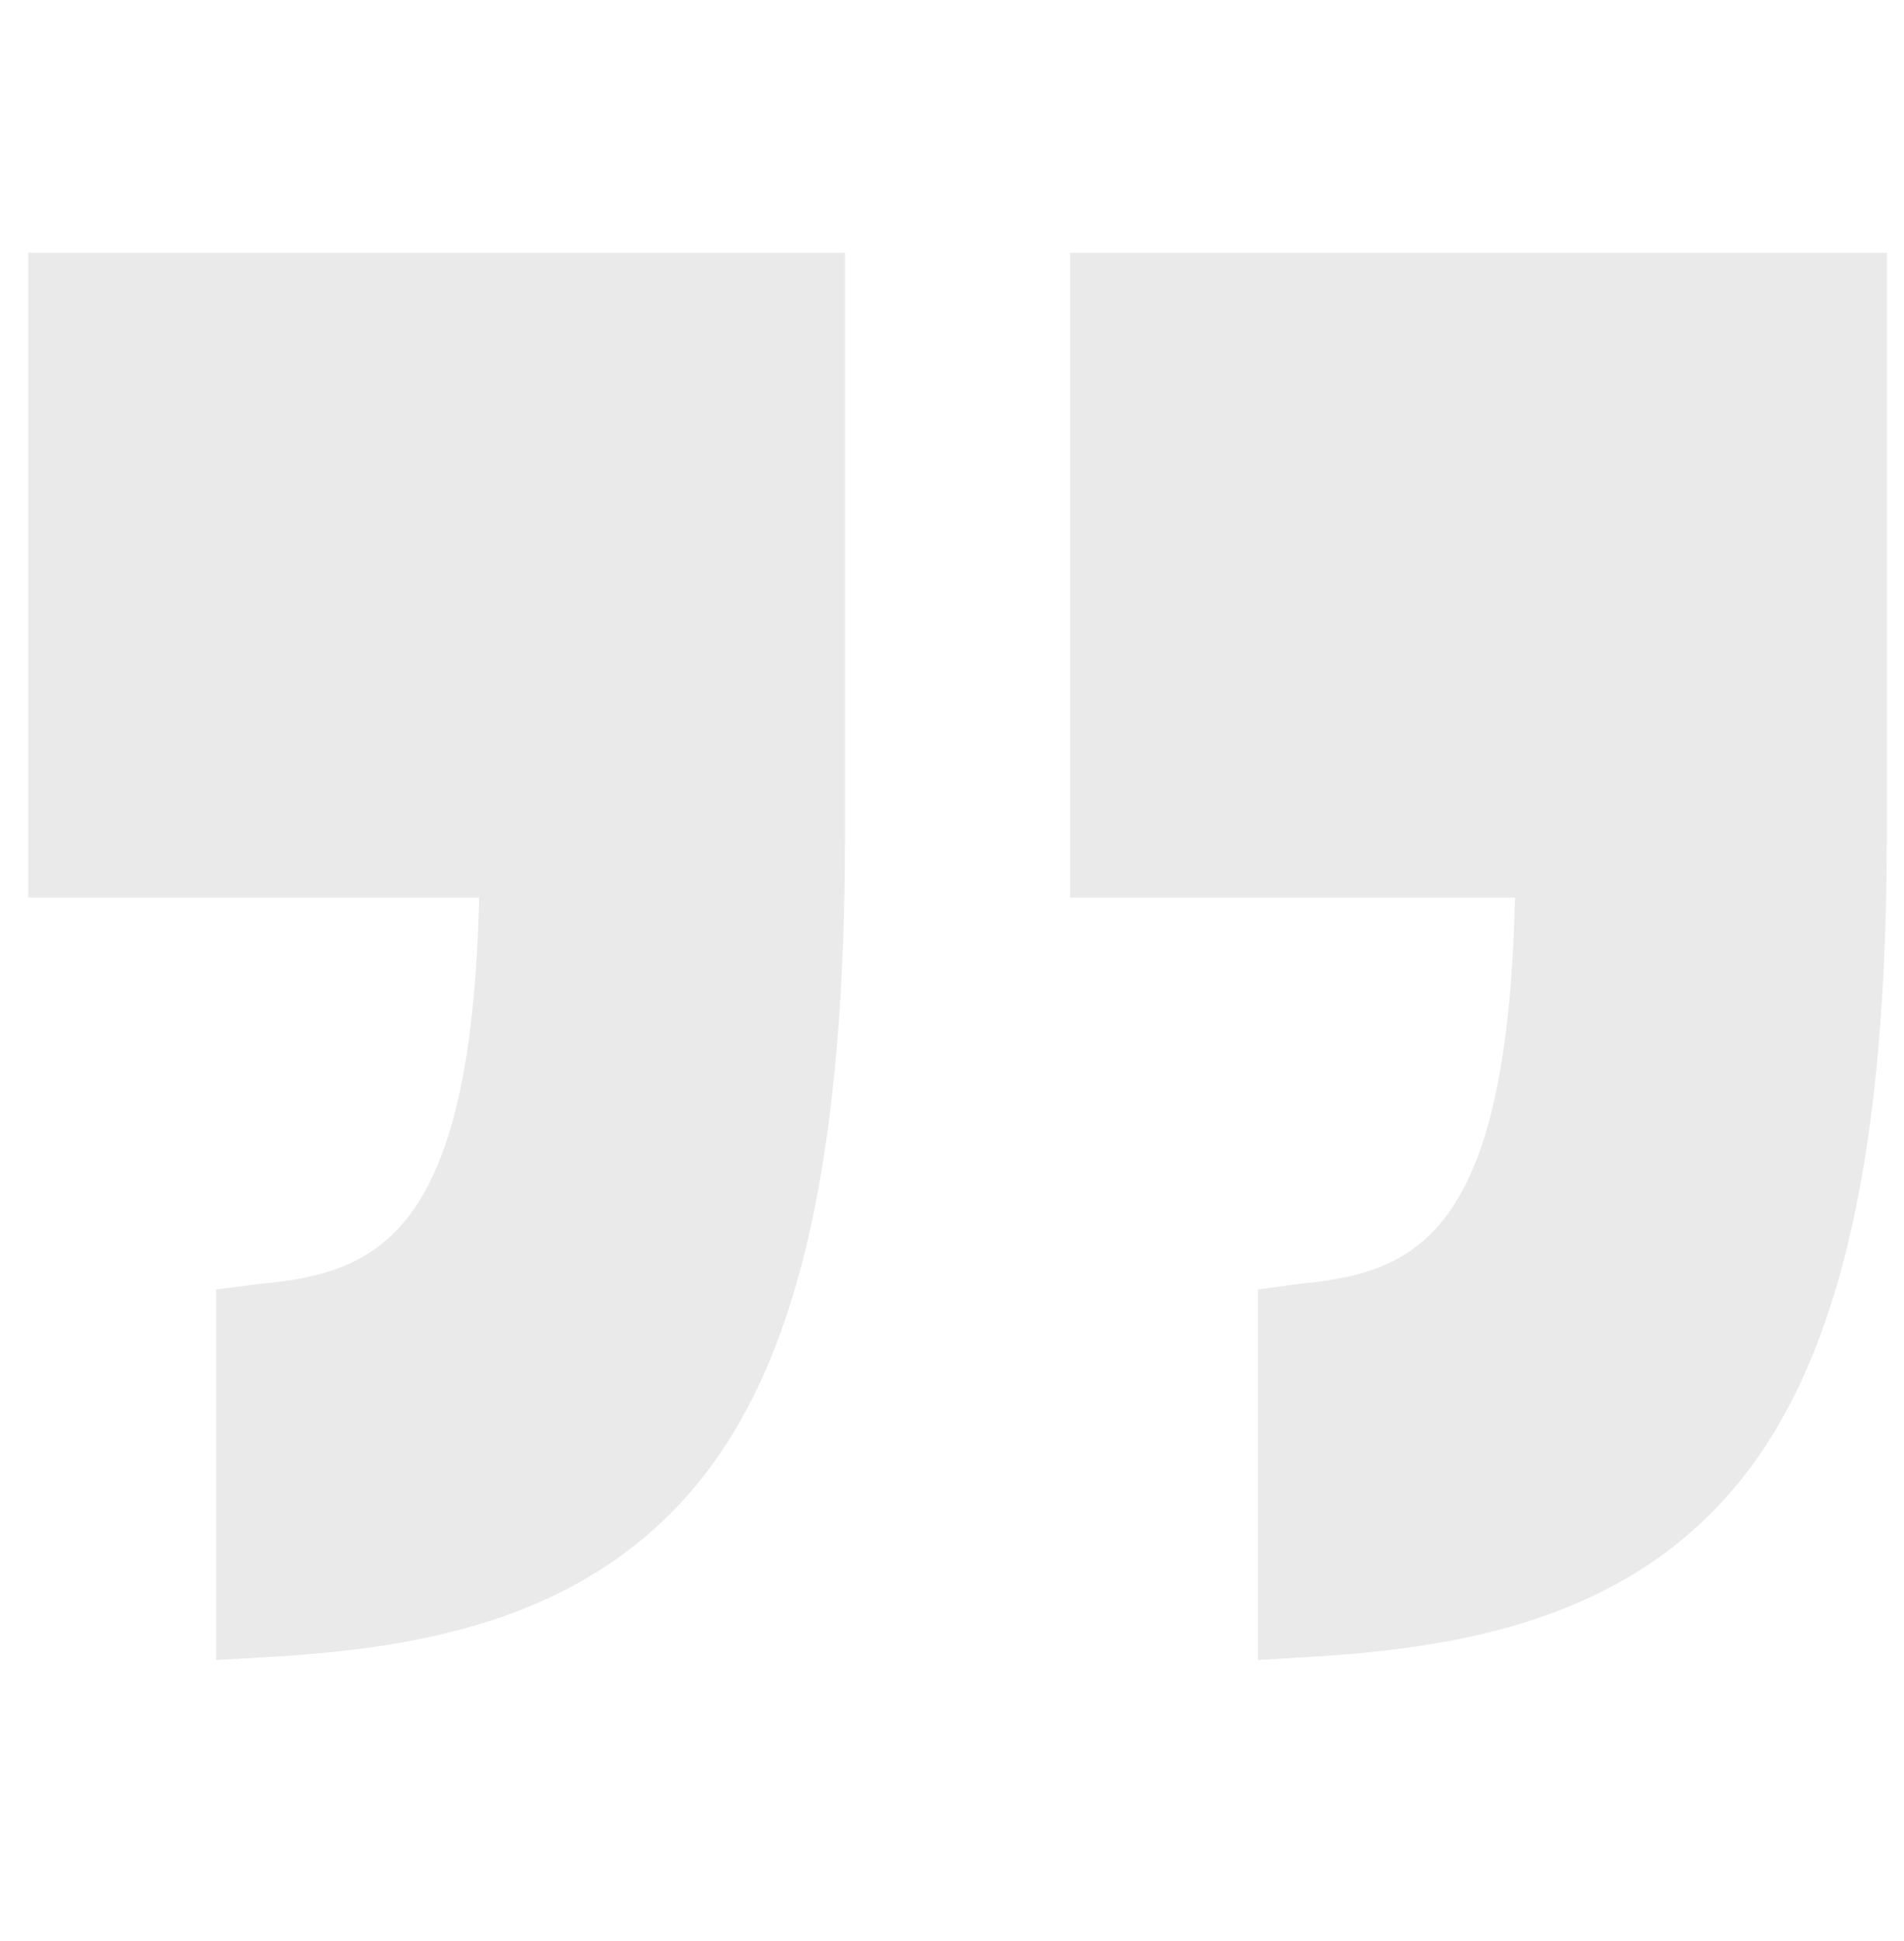
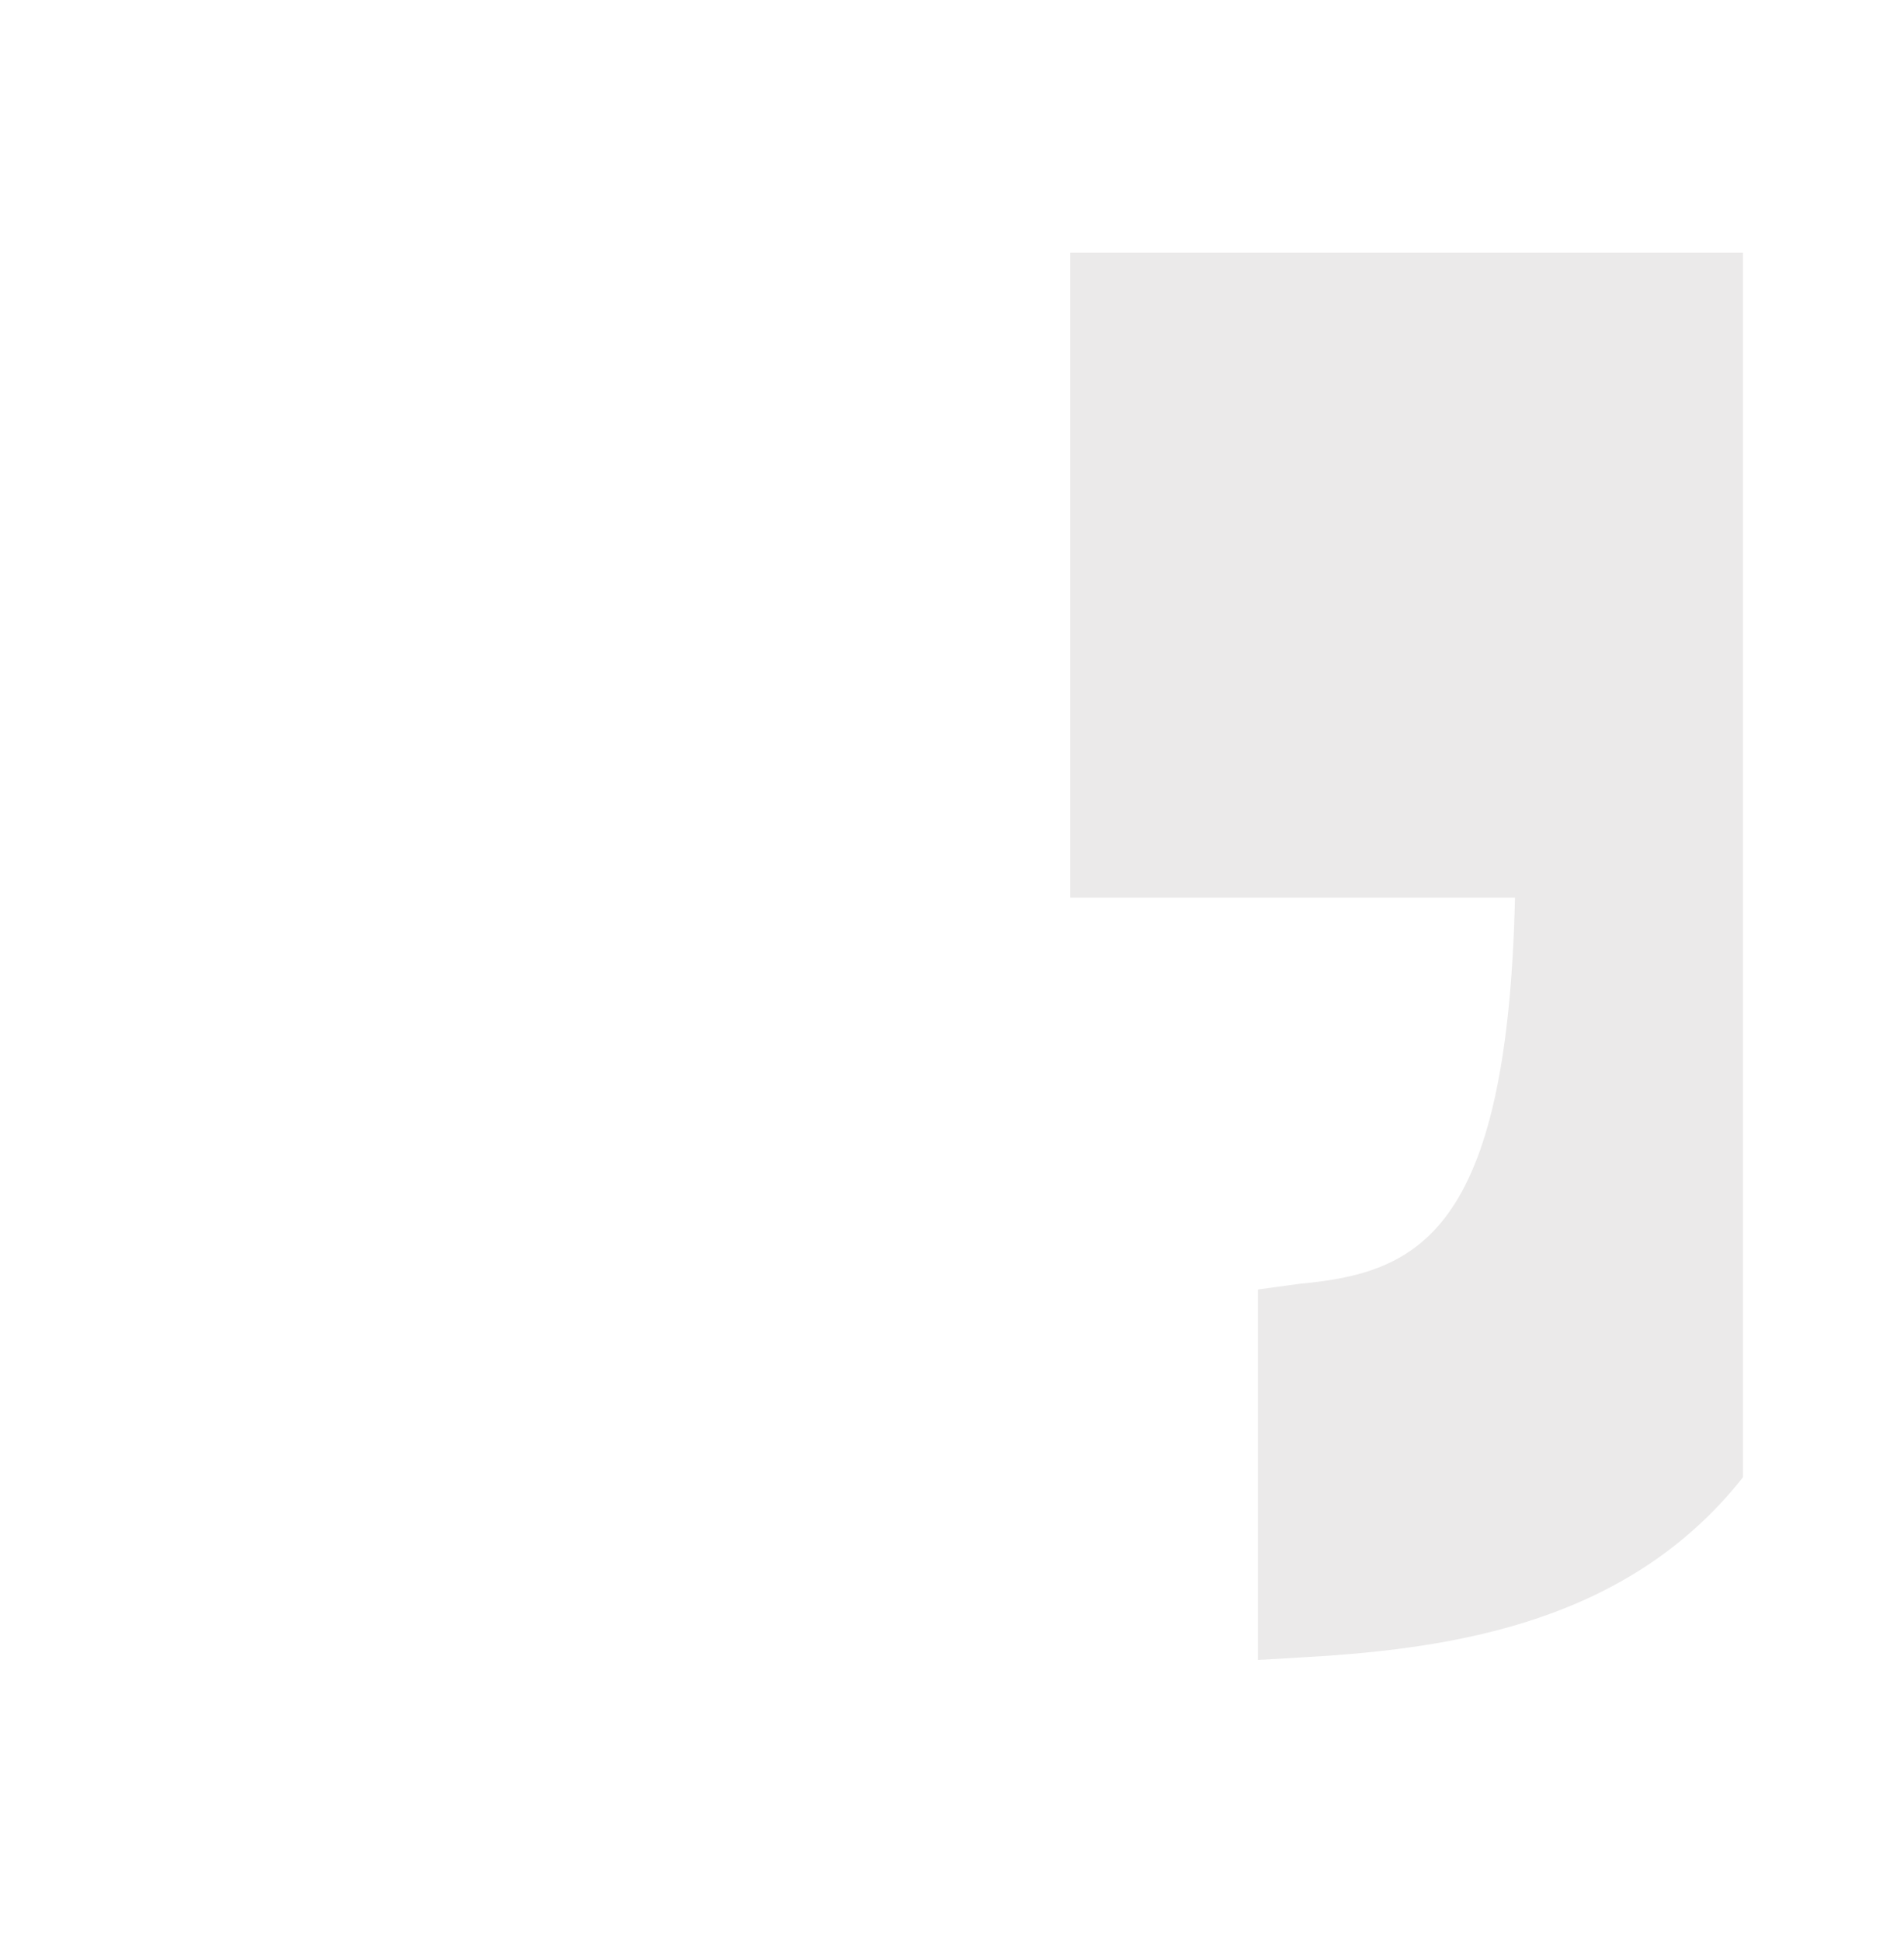
<svg xmlns="http://www.w3.org/2000/svg" width="52" height="53" viewBox="0 0 52 53" fill="none">
  <g clip-path="url(#clip0_650_144)">
-     <path d="M0.774 24.51H13.085C12.875 33.709 10.33 34.754 7.134 35.052L5.901 35.209V45.324L7.322 45.246C11.495 45.005 16.11 44.234 19.188 40.337C21.887 36.921 23.077 31.341 23.077 22.774V6.9H0.774V24.51Z" fill="#EBEAEA" />
-     <path d="M29.229 6.9V24.51H41.376C41.165 33.709 38.703 34.754 35.507 35.052L34.356 35.209V45.324L35.695 45.246C39.868 45.005 44.524 44.234 47.602 40.337C50.301 36.921 51.531 31.341 51.531 22.774V6.9H29.229Z" fill="#EBEAEA" />
+     <path d="M29.229 6.9V24.51H41.376C41.165 33.709 38.703 34.754 35.507 35.052L34.356 35.209V45.324L35.695 45.246C39.868 45.005 44.524 44.234 47.602 40.337V6.9H29.229Z" fill="#EBEAEA" />
  </g>
  <defs>
    <clipPath id="clip0_650_144">
      <rect width="50.757" height="52.042" fill="white" transform="translate(0.774 0.091)" />
    </clipPath>
  </defs>
</svg>